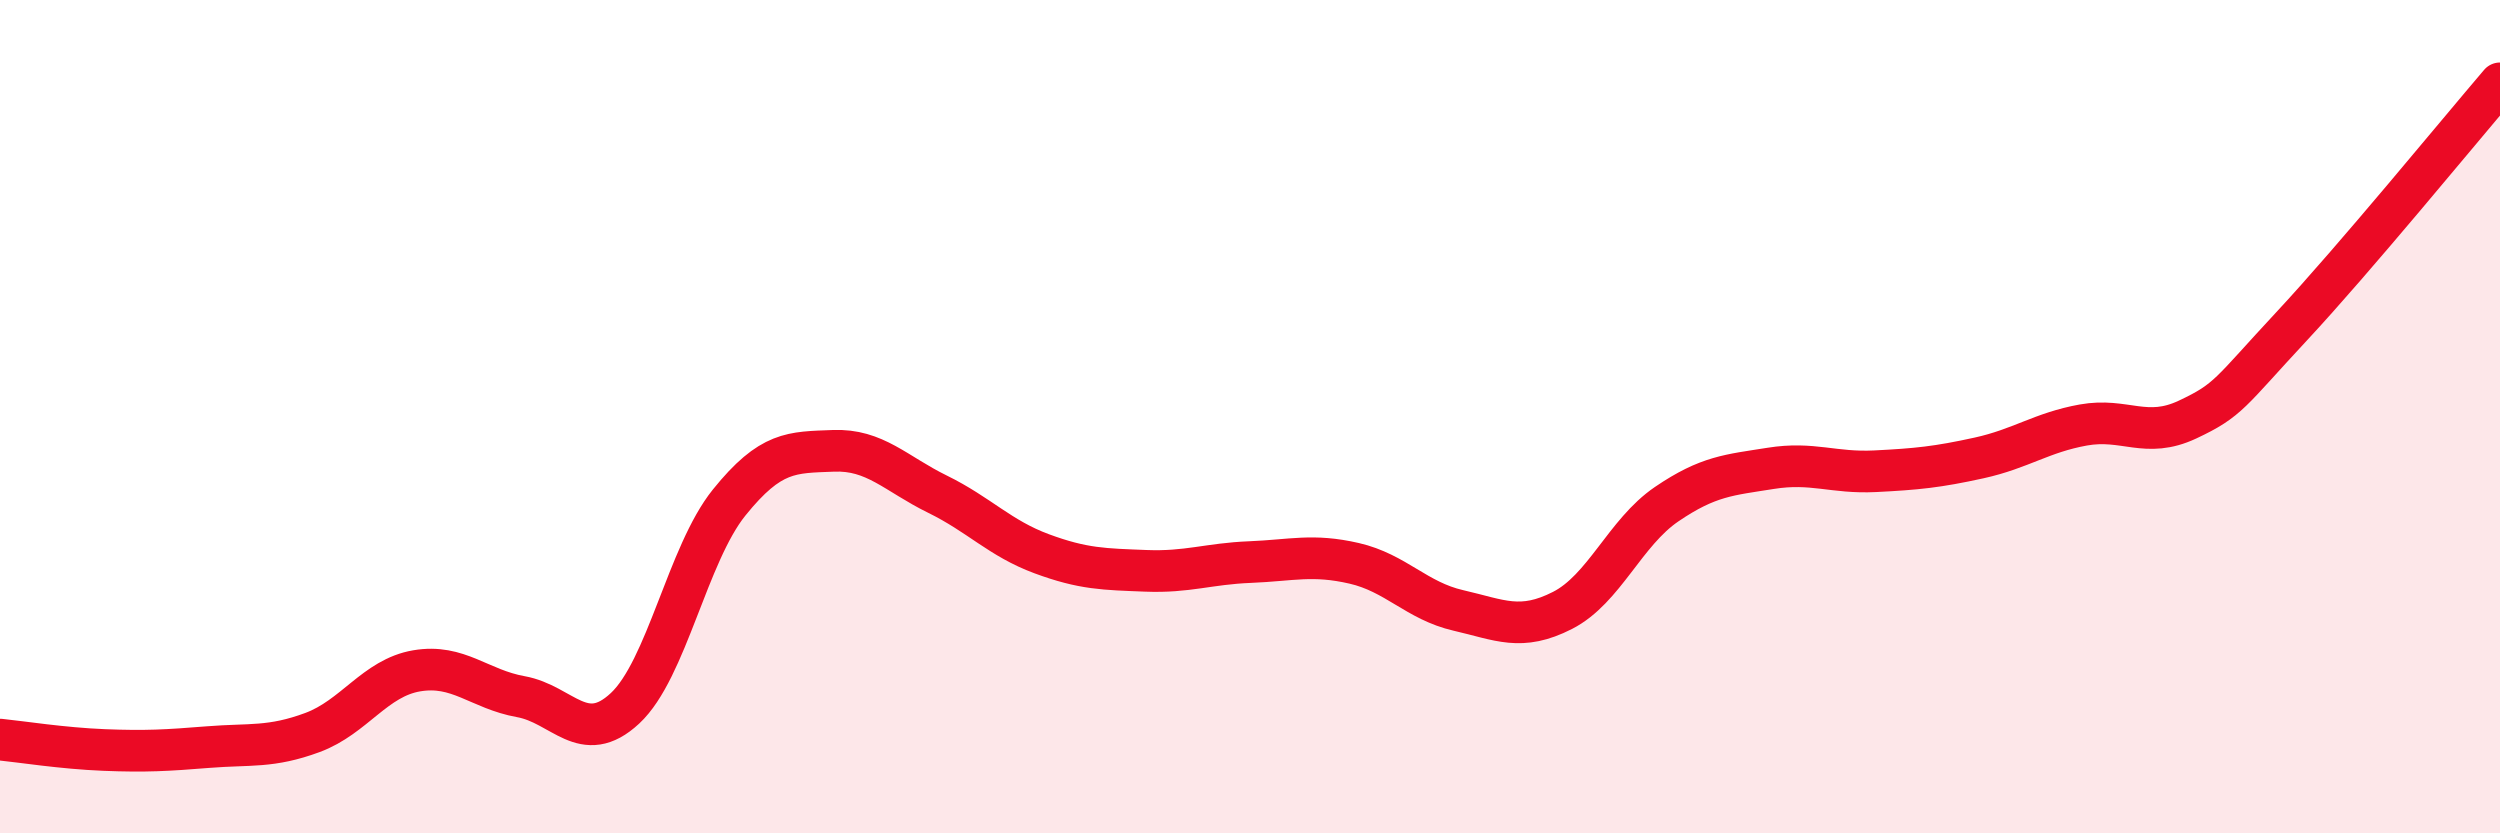
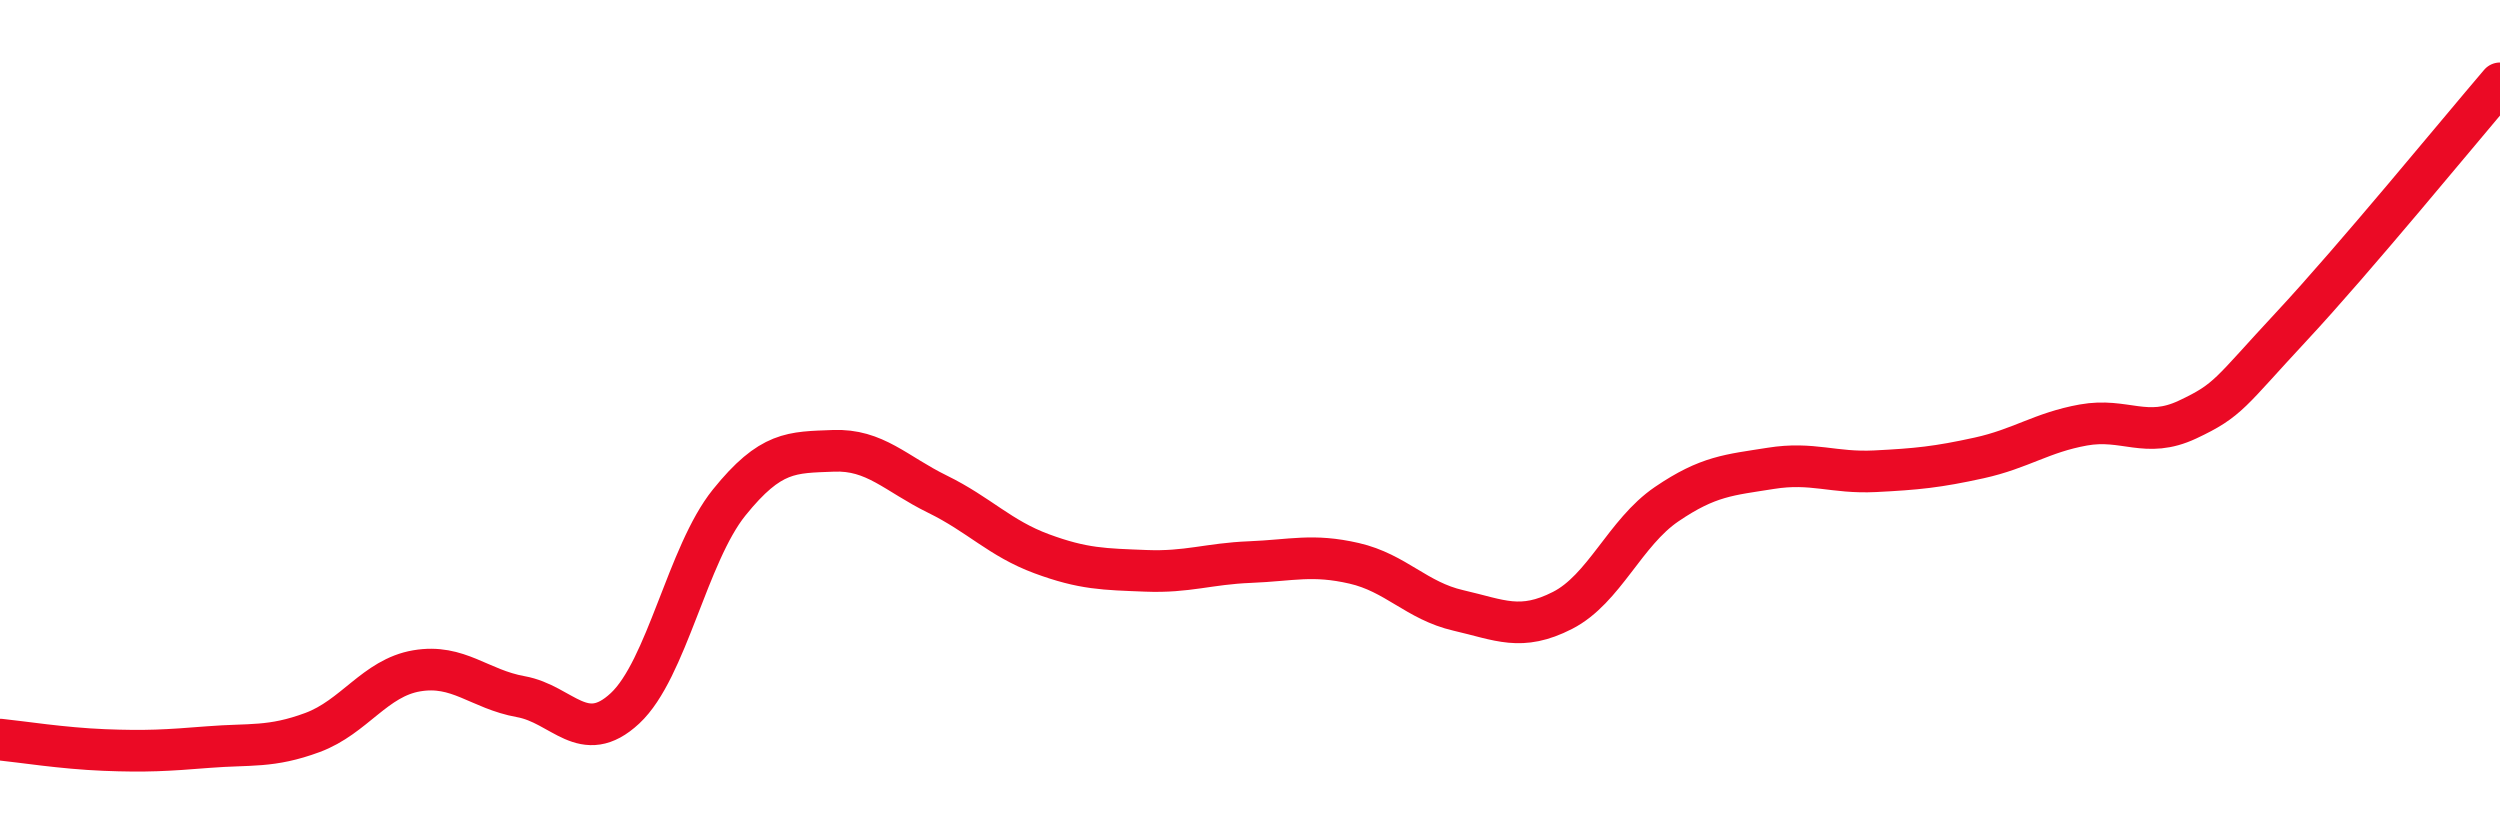
<svg xmlns="http://www.w3.org/2000/svg" width="60" height="20" viewBox="0 0 60 20">
-   <path d="M 0,17.75 C 0.5,17.8 1.5,17.96 2.5,18 C 3.5,18.04 4,18.01 5,17.93 C 6,17.85 6.5,17.95 7.5,17.58 C 8.5,17.21 9,16.27 10,16.1 C 11,15.93 11.5,16.54 12.5,16.72 C 13.5,16.9 14,17.93 15,17 C 16,16.07 16.5,13.3 17.5,12.06 C 18.5,10.82 19,10.86 20,10.82 C 21,10.78 21.5,11.37 22.5,11.86 C 23.5,12.35 24,12.92 25,13.29 C 26,13.66 26.5,13.66 27.5,13.7 C 28.5,13.74 29,13.53 30,13.49 C 31,13.45 31.5,13.29 32.5,13.52 C 33.5,13.75 34,14.42 35,14.65 C 36,14.88 36.5,15.16 37.5,14.65 C 38.5,14.14 39,12.78 40,12.1 C 41,11.42 41.5,11.4 42.5,11.24 C 43.5,11.08 44,11.36 45,11.31 C 46,11.26 46.5,11.21 47.5,10.99 C 48.5,10.77 49,10.38 50,10.2 C 51,10.02 51.5,10.54 52.5,10.07 C 53.5,9.6 53.5,9.44 55,7.83 C 56.5,6.22 59,3.17 60,2L60 20L0 20Z" fill="#EB0A25" opacity="0.1" stroke-linecap="round" stroke-linejoin="round" />
  <path d="M 0,17.75 C 0.5,17.8 1.5,17.96 2.5,18 C 3.5,18.04 4,18.01 5,17.93 C 6,17.85 6.5,17.95 7.5,17.58 C 8.5,17.21 9,16.27 10,16.1 C 11,15.93 11.5,16.54 12.5,16.72 C 13.5,16.9 14,17.93 15,17 C 16,16.07 16.5,13.3 17.5,12.06 C 18.5,10.82 19,10.86 20,10.82 C 21,10.78 21.5,11.37 22.5,11.86 C 23.5,12.35 24,12.92 25,13.29 C 26,13.66 26.5,13.66 27.5,13.7 C 28.5,13.74 29,13.53 30,13.49 C 31,13.45 31.5,13.29 32.5,13.52 C 33.5,13.75 34,14.42 35,14.65 C 36,14.88 36.5,15.16 37.5,14.65 C 38.5,14.14 39,12.78 40,12.1 C 41,11.42 41.5,11.4 42.5,11.24 C 43.5,11.08 44,11.36 45,11.31 C 46,11.26 46.5,11.21 47.5,10.99 C 48.5,10.77 49,10.38 50,10.2 C 51,10.02 51.5,10.54 52.5,10.07 C 53.5,9.6 53.5,9.44 55,7.83 C 56.5,6.22 59,3.17 60,2" stroke="#EB0A25" stroke-width="1" fill="none" stroke-linecap="round" stroke-linejoin="round" />
</svg>